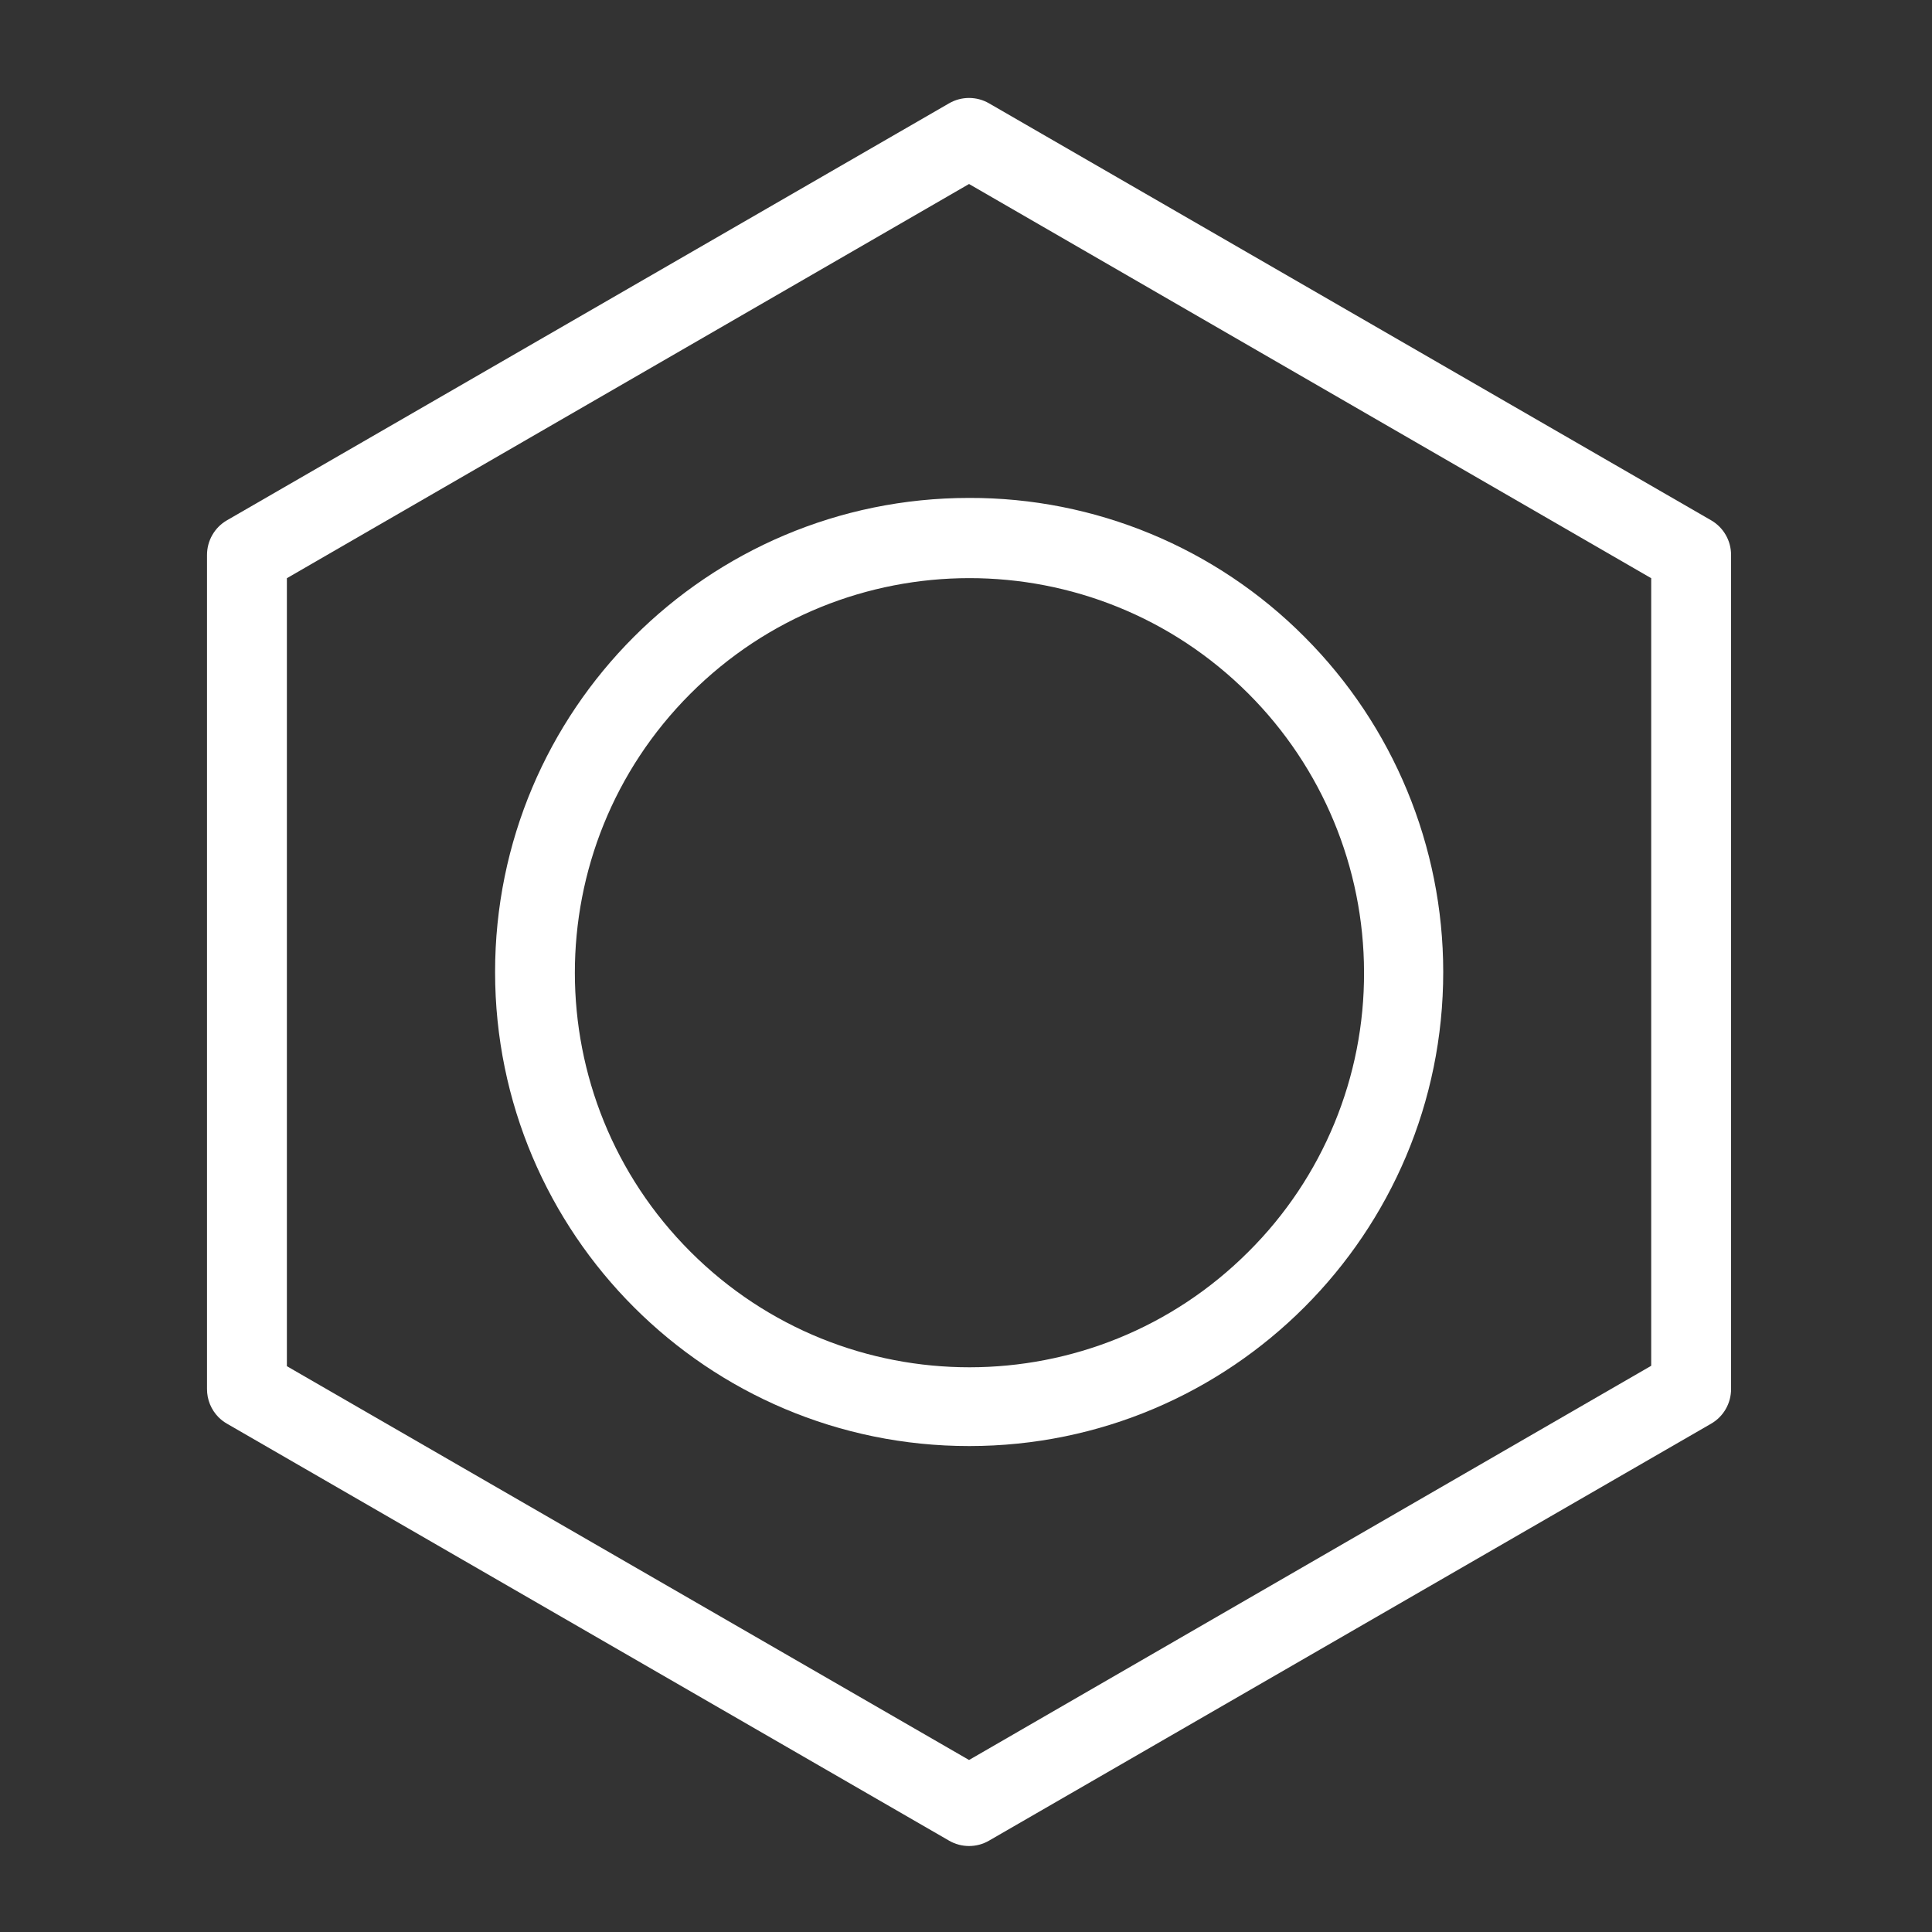
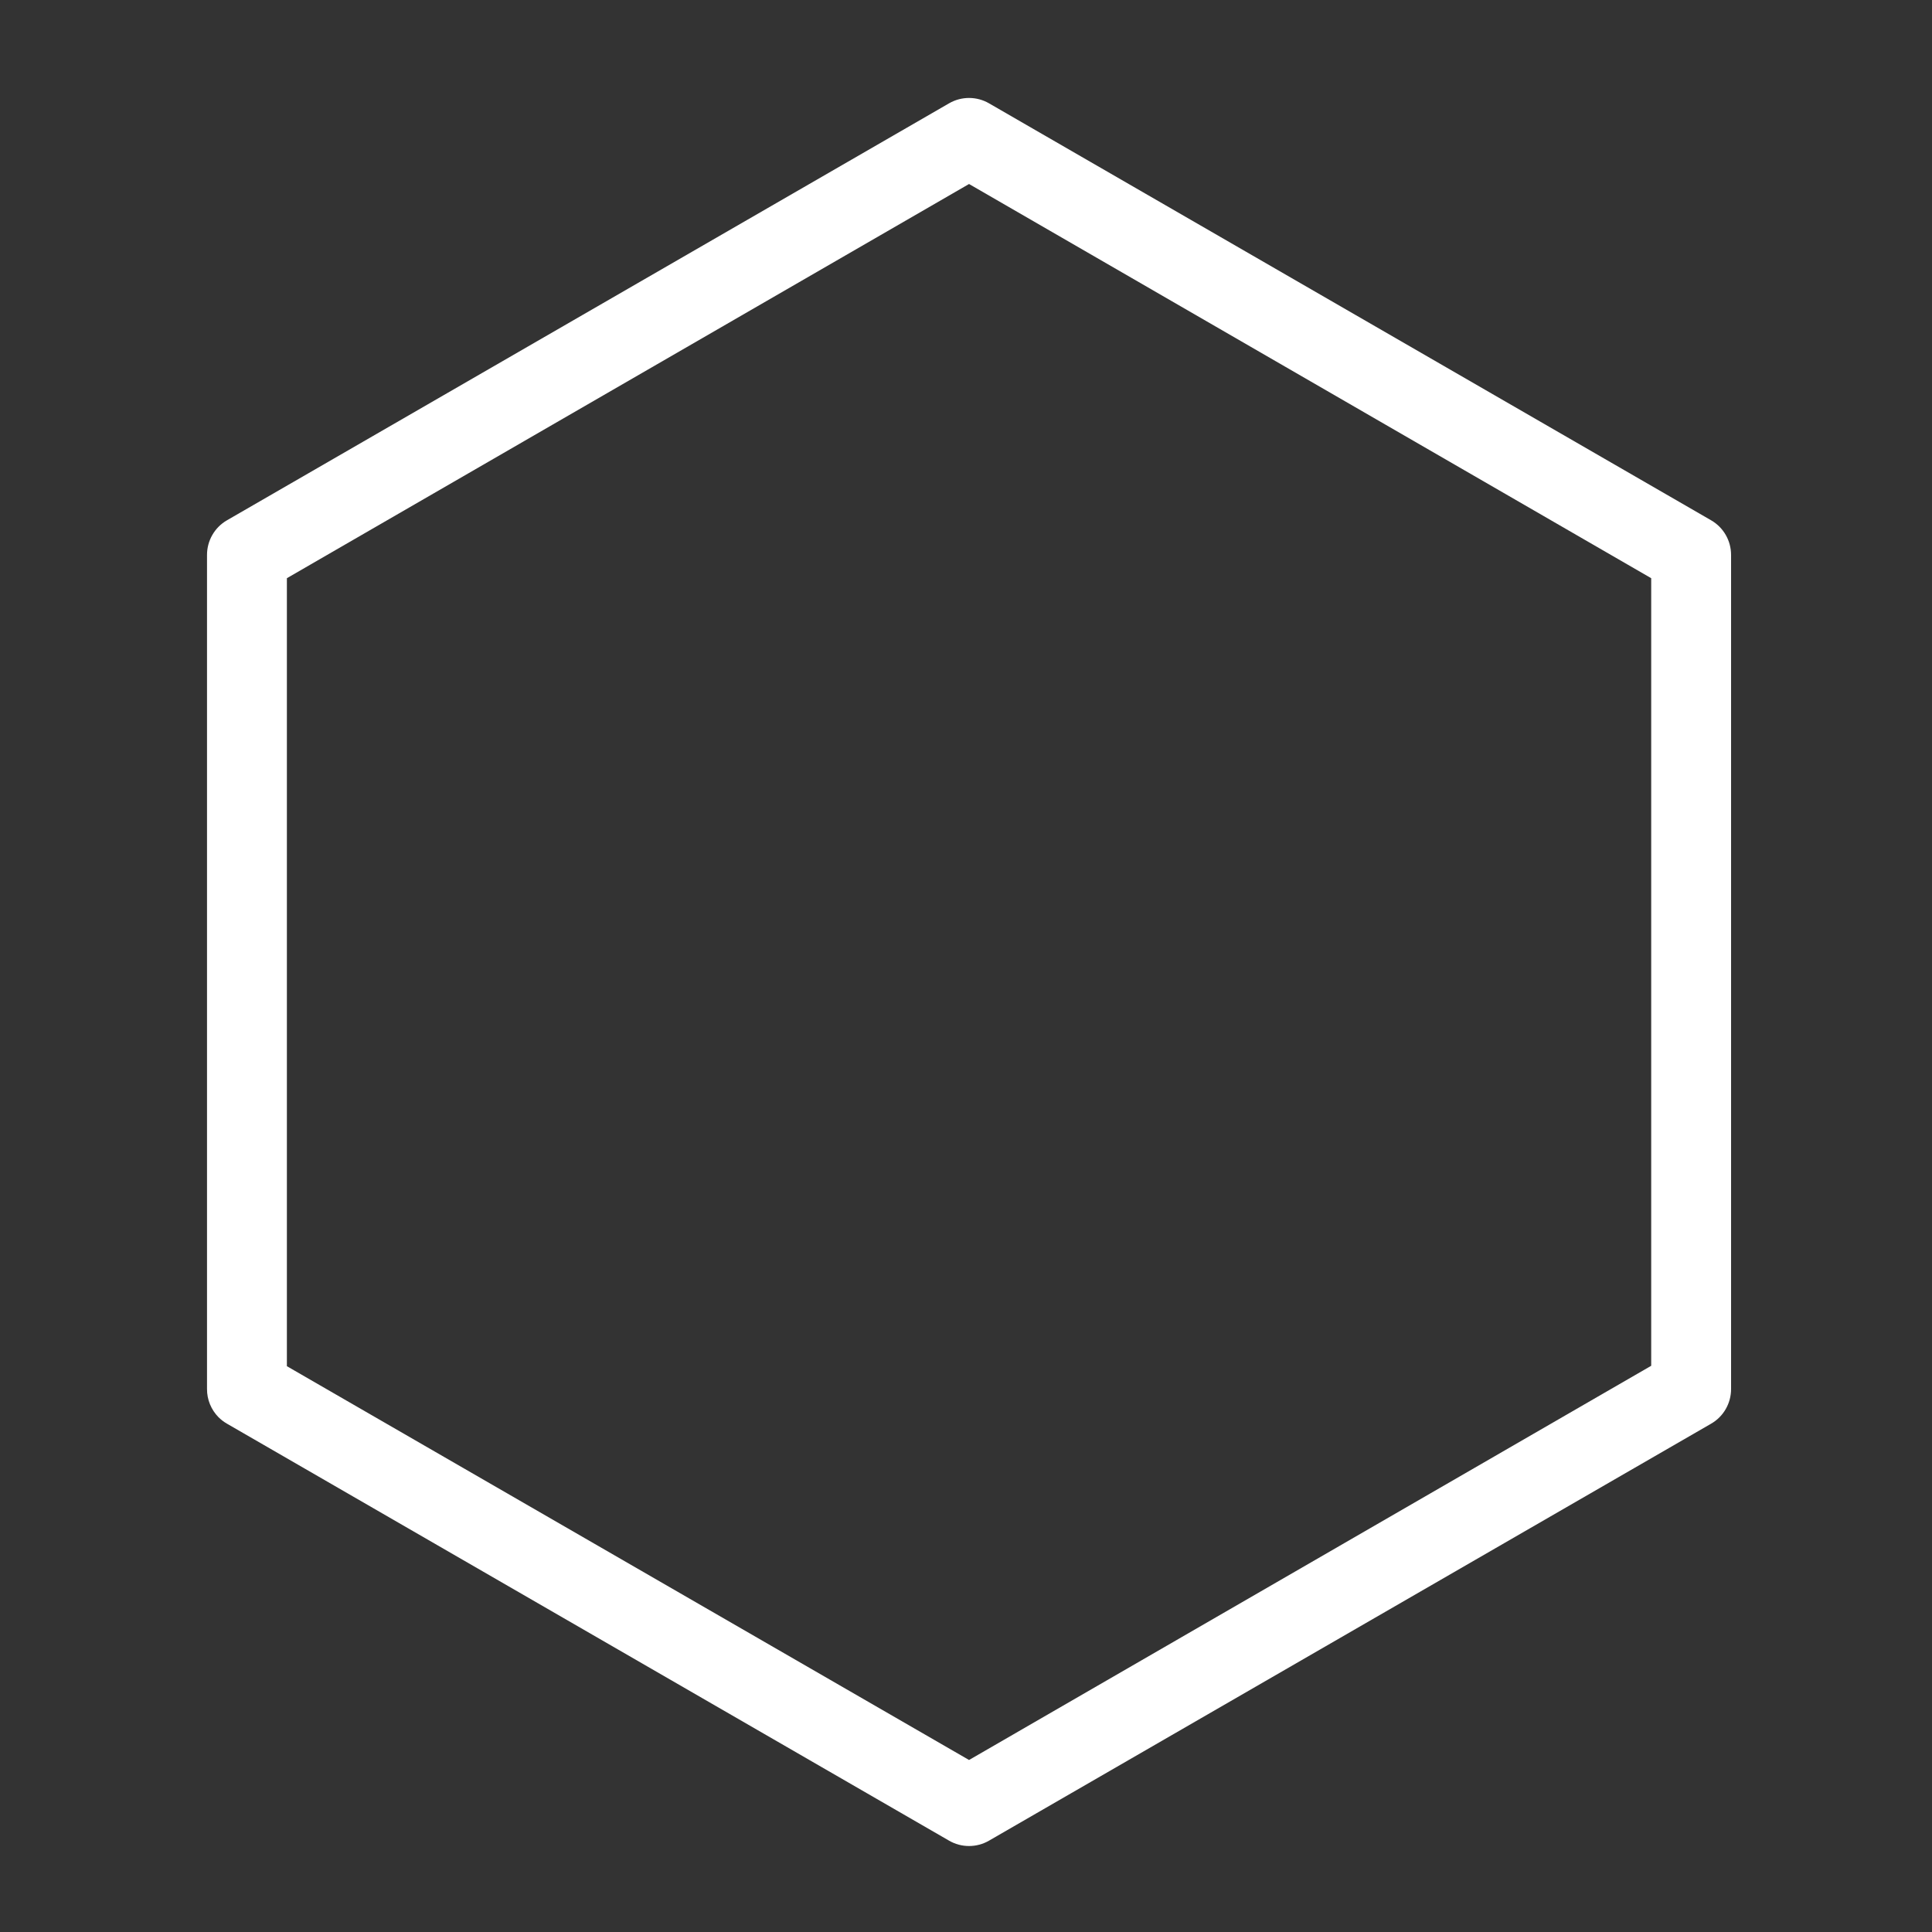
<svg xmlns="http://www.w3.org/2000/svg" xmlns:ns1="http://www.inkscape.org/namespaces/inkscape" xmlns:ns2="http://sodipodi.sourceforge.net/DTD/sodipodi-0.dtd" width="48" height="48" viewBox="0 0 48 48" id="svg2" version="1.1" ns1:version="0.91 r13725" ns2:docname="screw.svg">
  <rect x="0" y="0" width="48" height="48" fill="#333333" stroke="none" />
  <defs id="defs4" />
  <ns2:namedview id="base" pagecolor="#ffffff" bordercolor="#666666" borderopacity="1.0" ns1:pageopacity="0.0" ns1:pageshadow="2" ns1:zoom="16" ns1:cx="23.244453" ns1:cy="21.549738" ns1:document-units="px" ns1:current-layer="layer1" showgrid="false" units="px" showguides="true" ns1:guide-bbox="true" ns1:window-width="2560" ns1:window-height="1377" ns1:window-x="1912" ns1:window-y="-8" ns1:window-maximized="1">
    <ns2:guide position="16.881,23.999" orientation="0,1" id="guide3342" />
    <ns2:guide position="7.875,48" orientation="0,1" id="guide3348" />
    <ns2:guide position="11.812,0.063" orientation="0,1" id="guide3350" />
    <ns2:guide position="0,13.938" orientation="1,0" id="guide3352" />
    <ns2:guide position="47.995,37.477" orientation="1,0" id="guide3354" />
    <ns2:guide position="24,54.043" orientation="1,0" id="guide4844" />
  </ns2:namedview>
  <g ns1:label="Layer 1" ns1:groupmode="layer" id="layer1" transform="translate(0,-1004.362)">
    <g id="surface1" transform="matrix(-0.086,0,0,-0.086,43.045,1050.226)" style="fill:#ffffff;fill-opacity:1">
      <path id="path4910" style="fill:#ffffff;fill-opacity:1;fill-rule:nonzero;stroke:none" d="m 0.43,372.957 c -0.012,4.141 2.18,7.973 5.77,10.039 L 214.805,503.453 c 3.566,2.066 7.973,2.066 11.539,0 L 434.949,382.996 c 3.59,-2.066 5.781,-5.898 5.77,-10.039 l 0,-240.914 c 0.023,-3.066 -1.188,-6.008 -3.348,-8.191 -0.727,-0.715 -1.535,-1.336 -2.422,-1.844 L 226.344,1.551 c -3.566,-2.066 -7.973,-2.066 -11.539,0 L 6.199,122.008 c -3.59,2.062 -5.781,5.895 -5.77,10.035 0,0 0,240.914 0,240.914 z M 220.574,24.855 417.645,138.621 l 0,227.645 -197.07,113.879 -197.07,-113.879 0,-227.527 z m 0,0" ns1:connector-curvature="0" />
-       <path id="path4912" style="fill:#ffffff;fill-opacity:1;fill-rule:nonzero;stroke:none" d="m 220.574,389.457 c 75.645,-0.023 136.945,-61.359 136.922,-136.992 -0.023,-75.641 -61.359,-136.941 -136.992,-136.918 -75.641,0.019 -136.941,61.355 -136.918,136.988 0.012,36.285 14.422,71.098 40.07,96.77 25.648,25.789 60.551,40.254 96.918,40.152 z M 139.809,171.734 c 44.492,-44.535 116.672,-44.582 161.211,-0.09 44.535,44.488 44.582,116.672 0.09,161.207 -44.488,44.539 -116.672,44.582 -161.207,0.094 -21.359,-21.336 -33.383,-50.262 -33.438,-80.445 -0.141,-30.297 11.871,-59.398 33.344,-80.766 z m 0,0" ns1:connector-curvature="0" />
    </g>
  </g>
</svg>